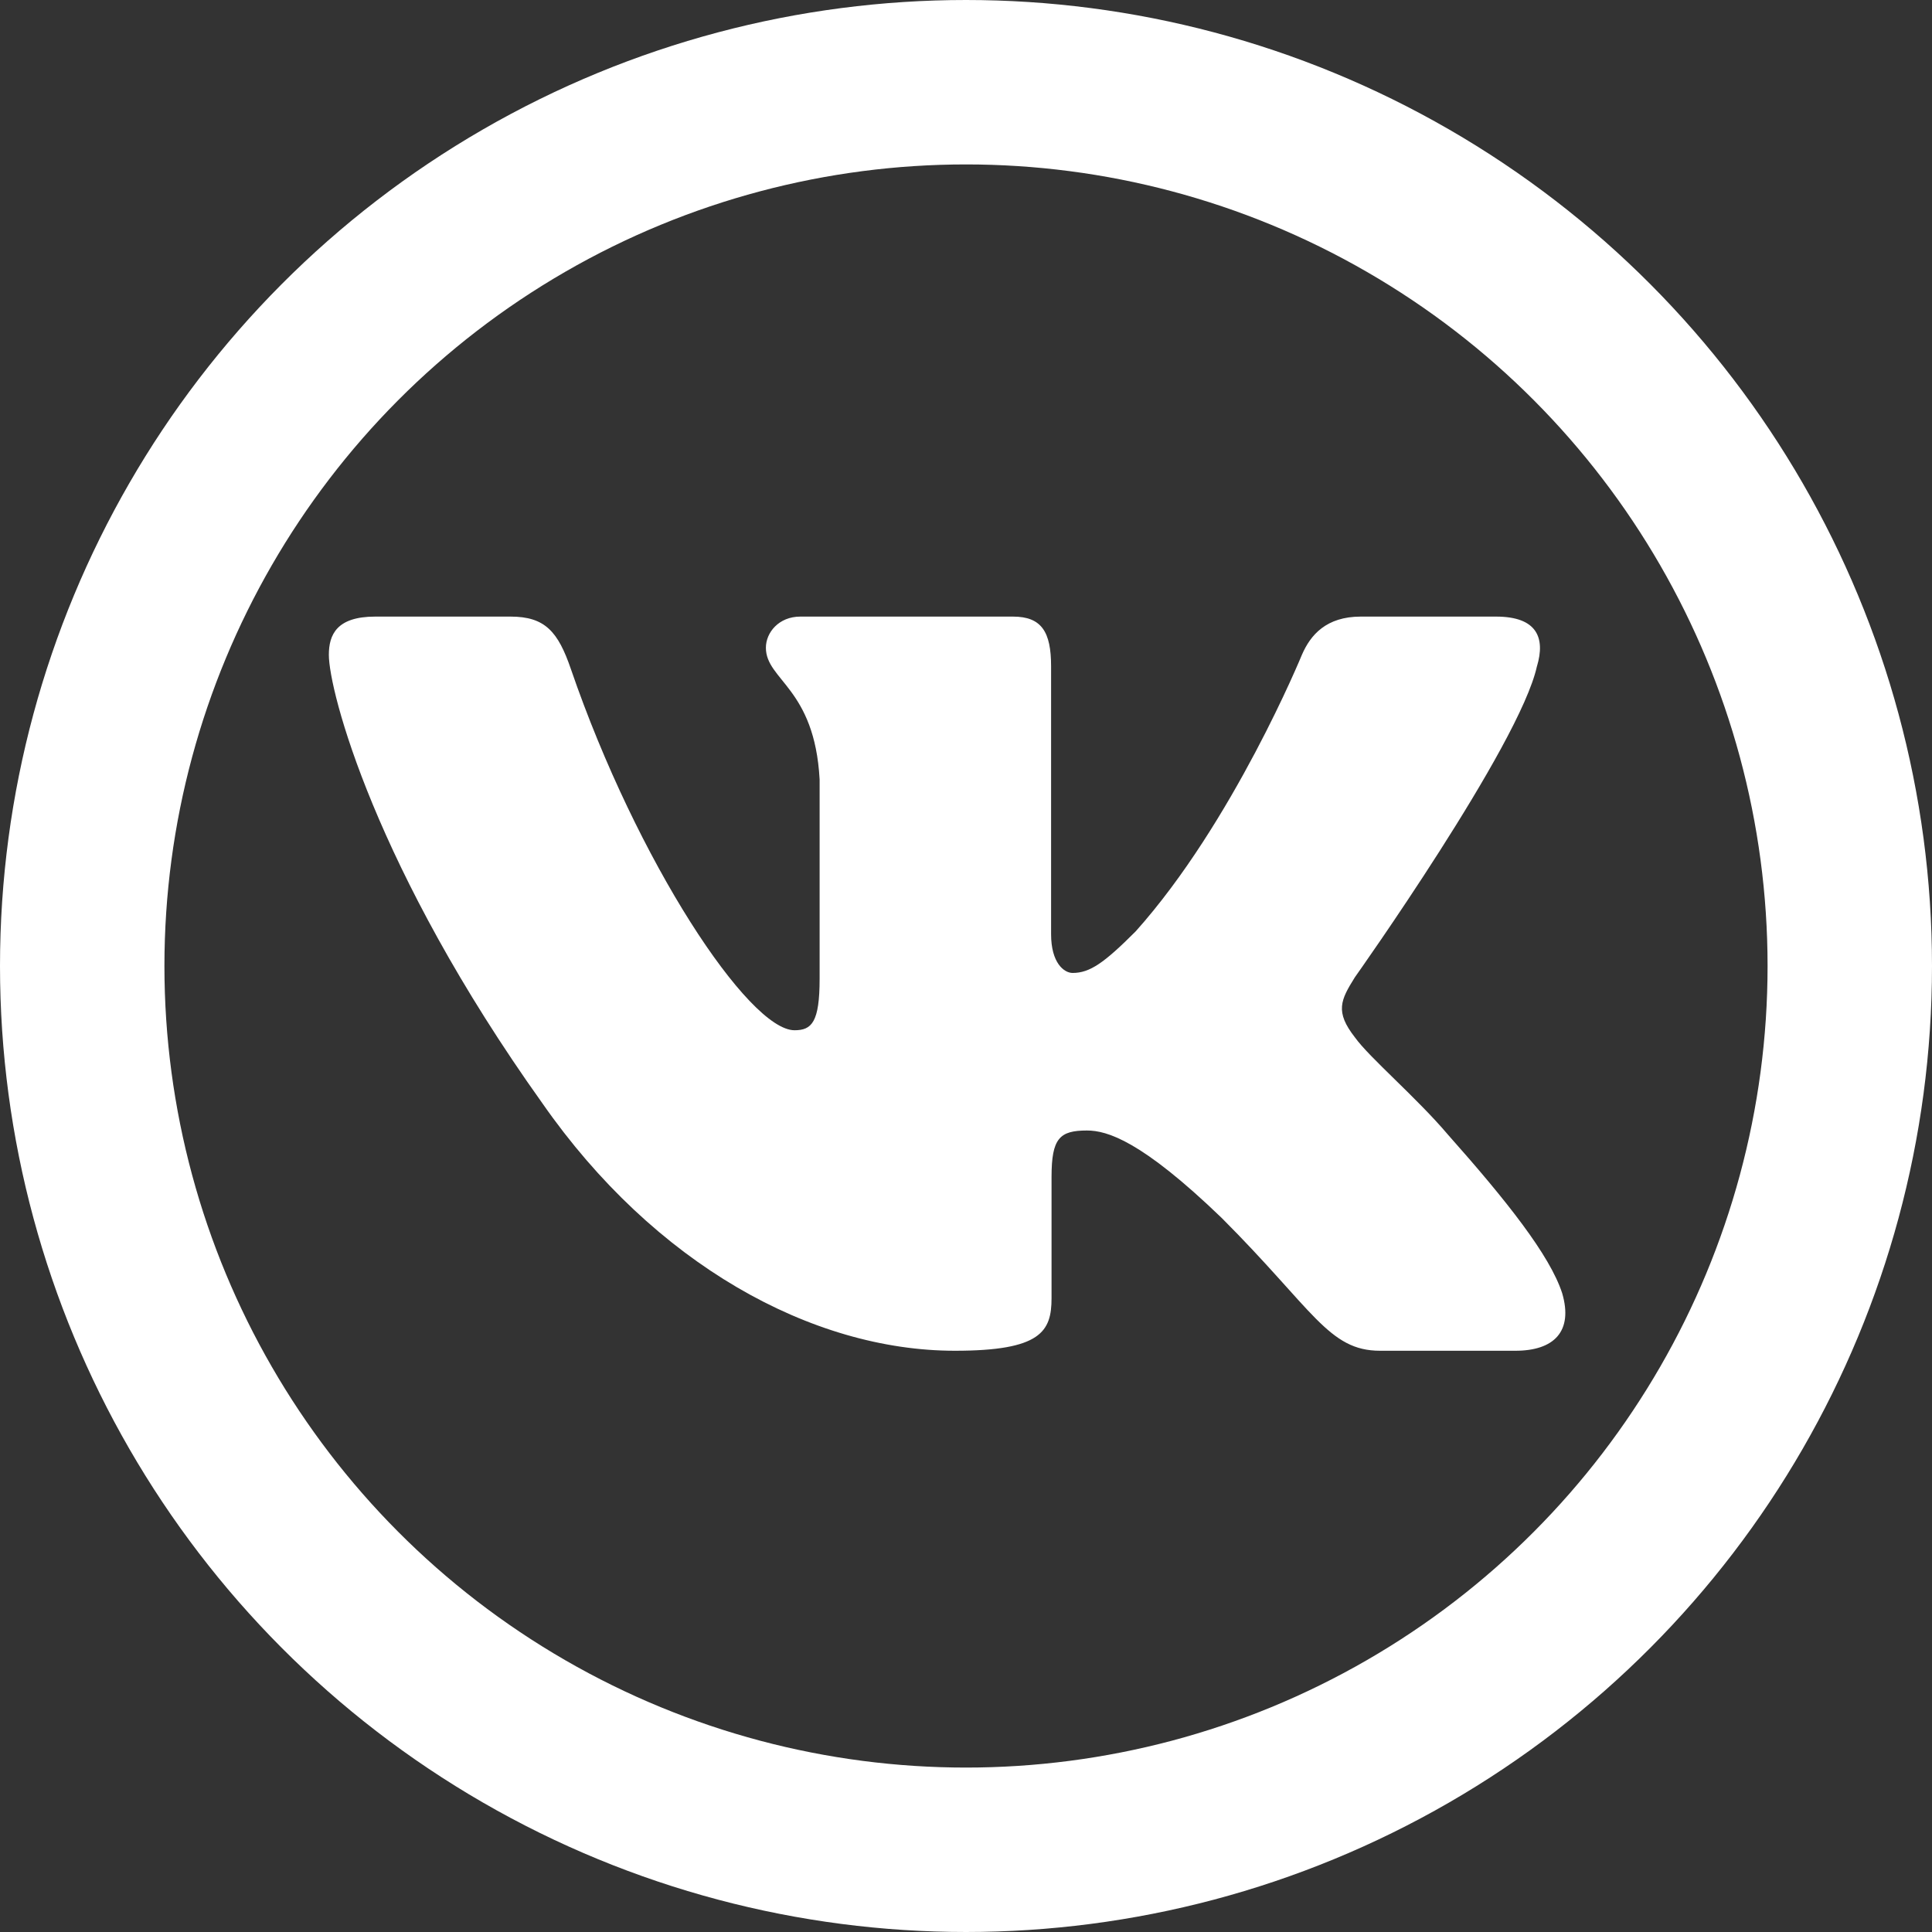
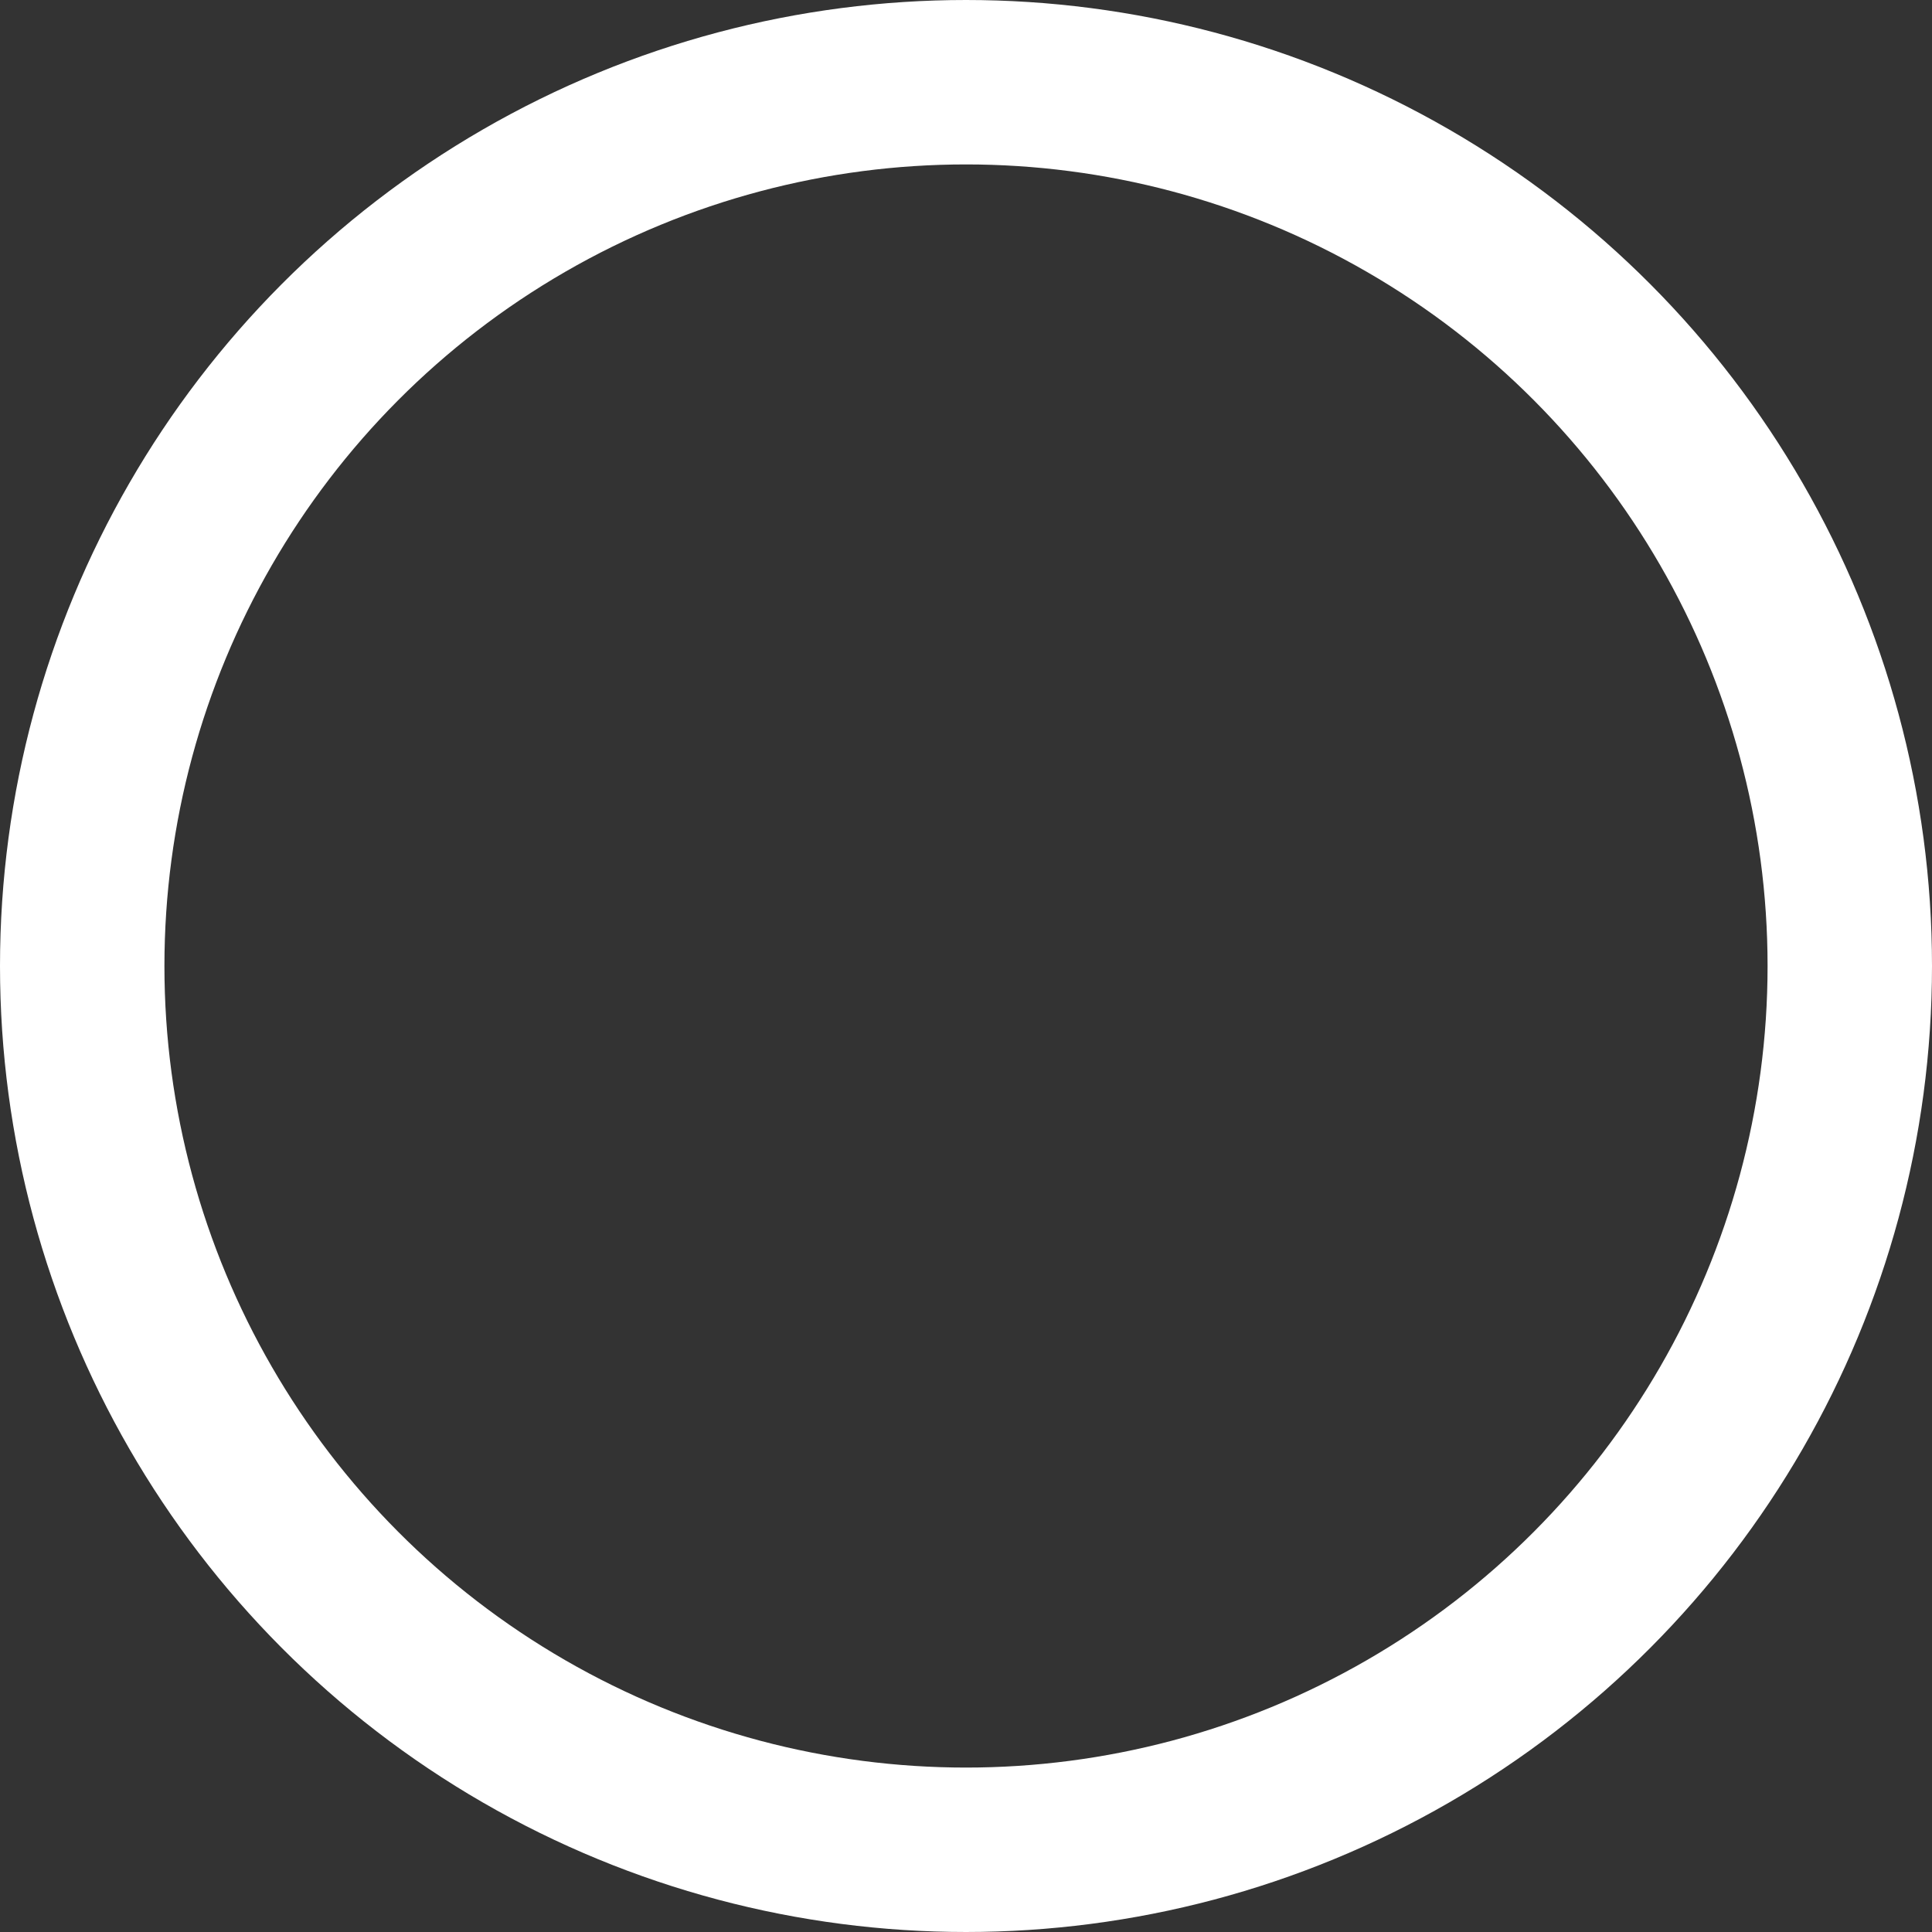
<svg xmlns="http://www.w3.org/2000/svg" width="47" height="47" viewBox="0 0 47 47" fill="none">
  <rect x="0" y="0" width="47" height="47" fill="#333333" stroke="none" />
  <circle cx="23.5" cy="23.5" r="21.5" stroke="white" stroke-width="4" />
-   <path fill-rule="evenodd" clip-rule="evenodd" d="M37.39 16.209C37.598 15.513 37.39 15 36.394 15H33.104C32.267 15 31.881 15.443 31.671 15.931C31.671 15.931 29.998 20.009 27.628 22.657C26.861 23.425 26.513 23.669 26.094 23.669C25.885 23.669 25.57 23.425 25.57 22.727V16.209C25.57 15.373 25.34 15 24.643 15H19.469C18.946 15 18.632 15.388 18.632 15.757C18.632 16.549 19.817 16.732 19.939 18.962V23.808C19.939 24.87 19.747 25.063 19.329 25.063C18.213 25.063 15.5 20.966 13.889 16.279C13.577 15.367 13.261 15 12.42 15H9.128C8.188 15 8 15.443 8 15.931C8 16.801 9.115 21.123 13.195 26.84C15.915 30.744 19.744 32.86 23.231 32.86C25.323 32.86 25.581 32.391 25.581 31.581V28.63C25.581 27.689 25.779 27.502 26.442 27.502C26.931 27.502 27.767 27.747 29.72 29.629C31.951 31.86 32.318 32.86 33.574 32.86H36.864C37.804 32.86 38.275 32.391 38.004 31.462C37.706 30.538 36.641 29.197 35.228 27.607C34.461 26.701 33.31 25.725 32.961 25.236C32.473 24.61 32.612 24.331 32.961 23.773C32.961 23.773 36.971 18.127 37.389 16.209" fill="white" />
</svg>